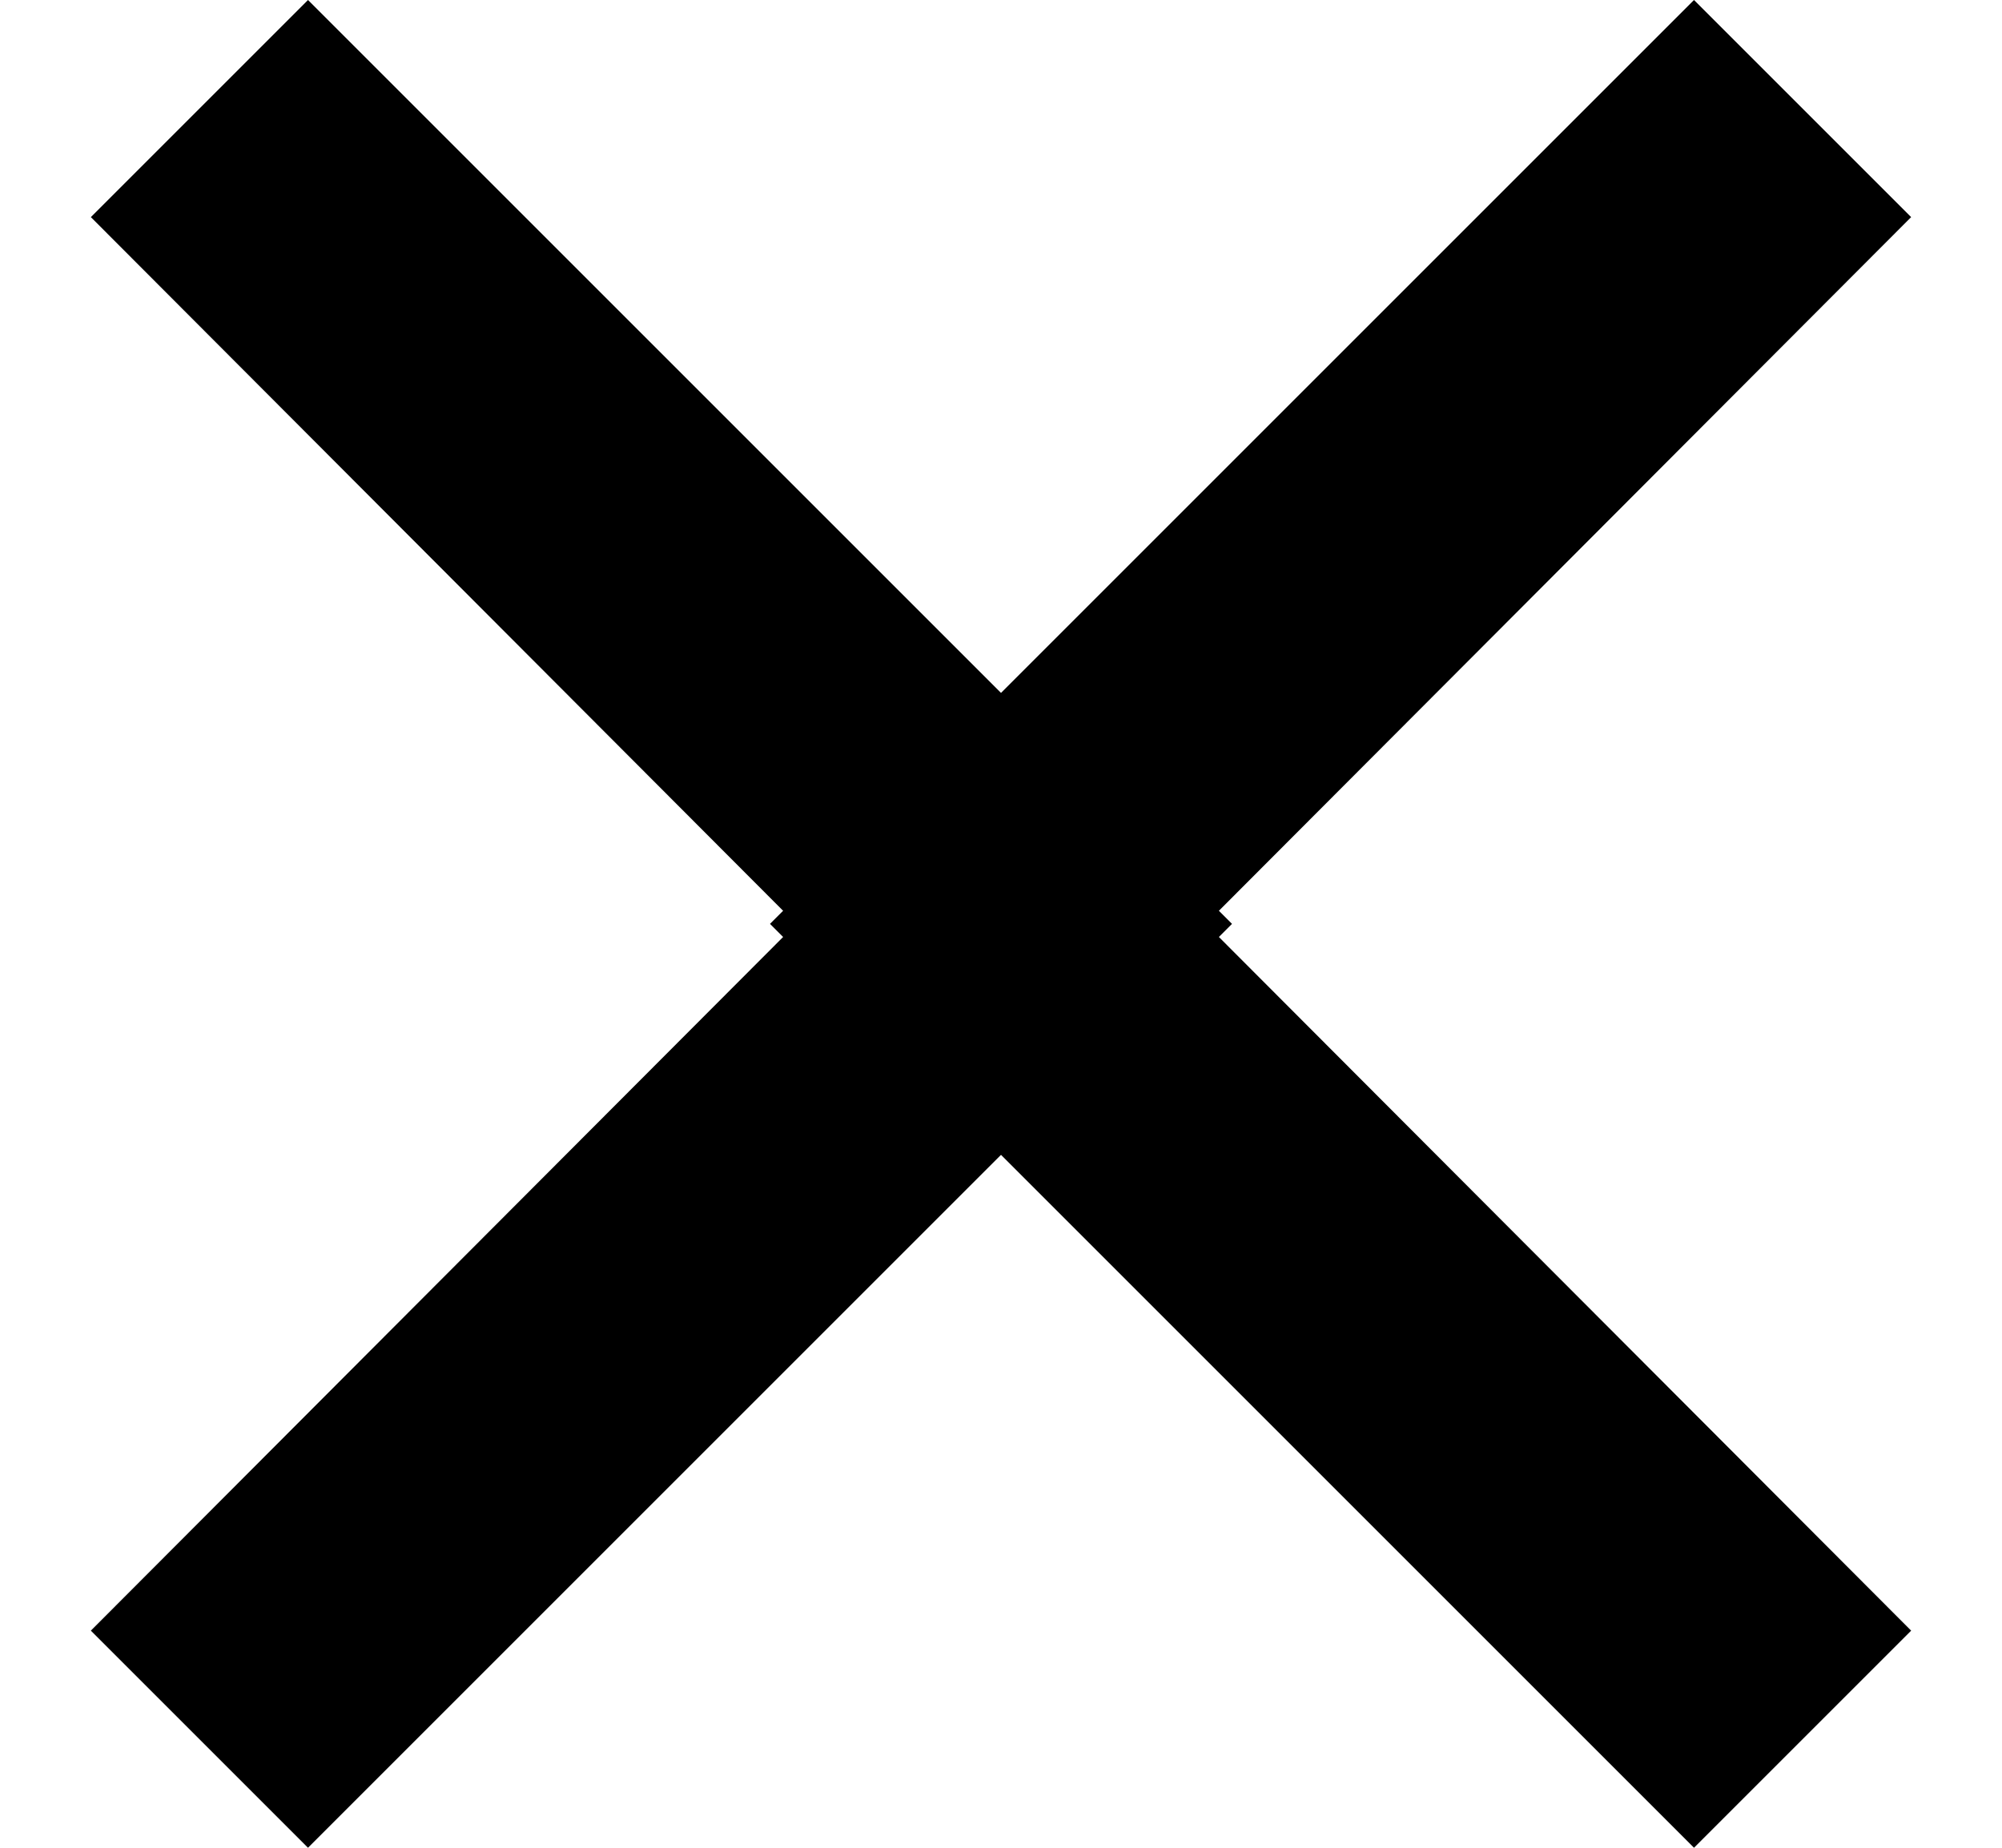
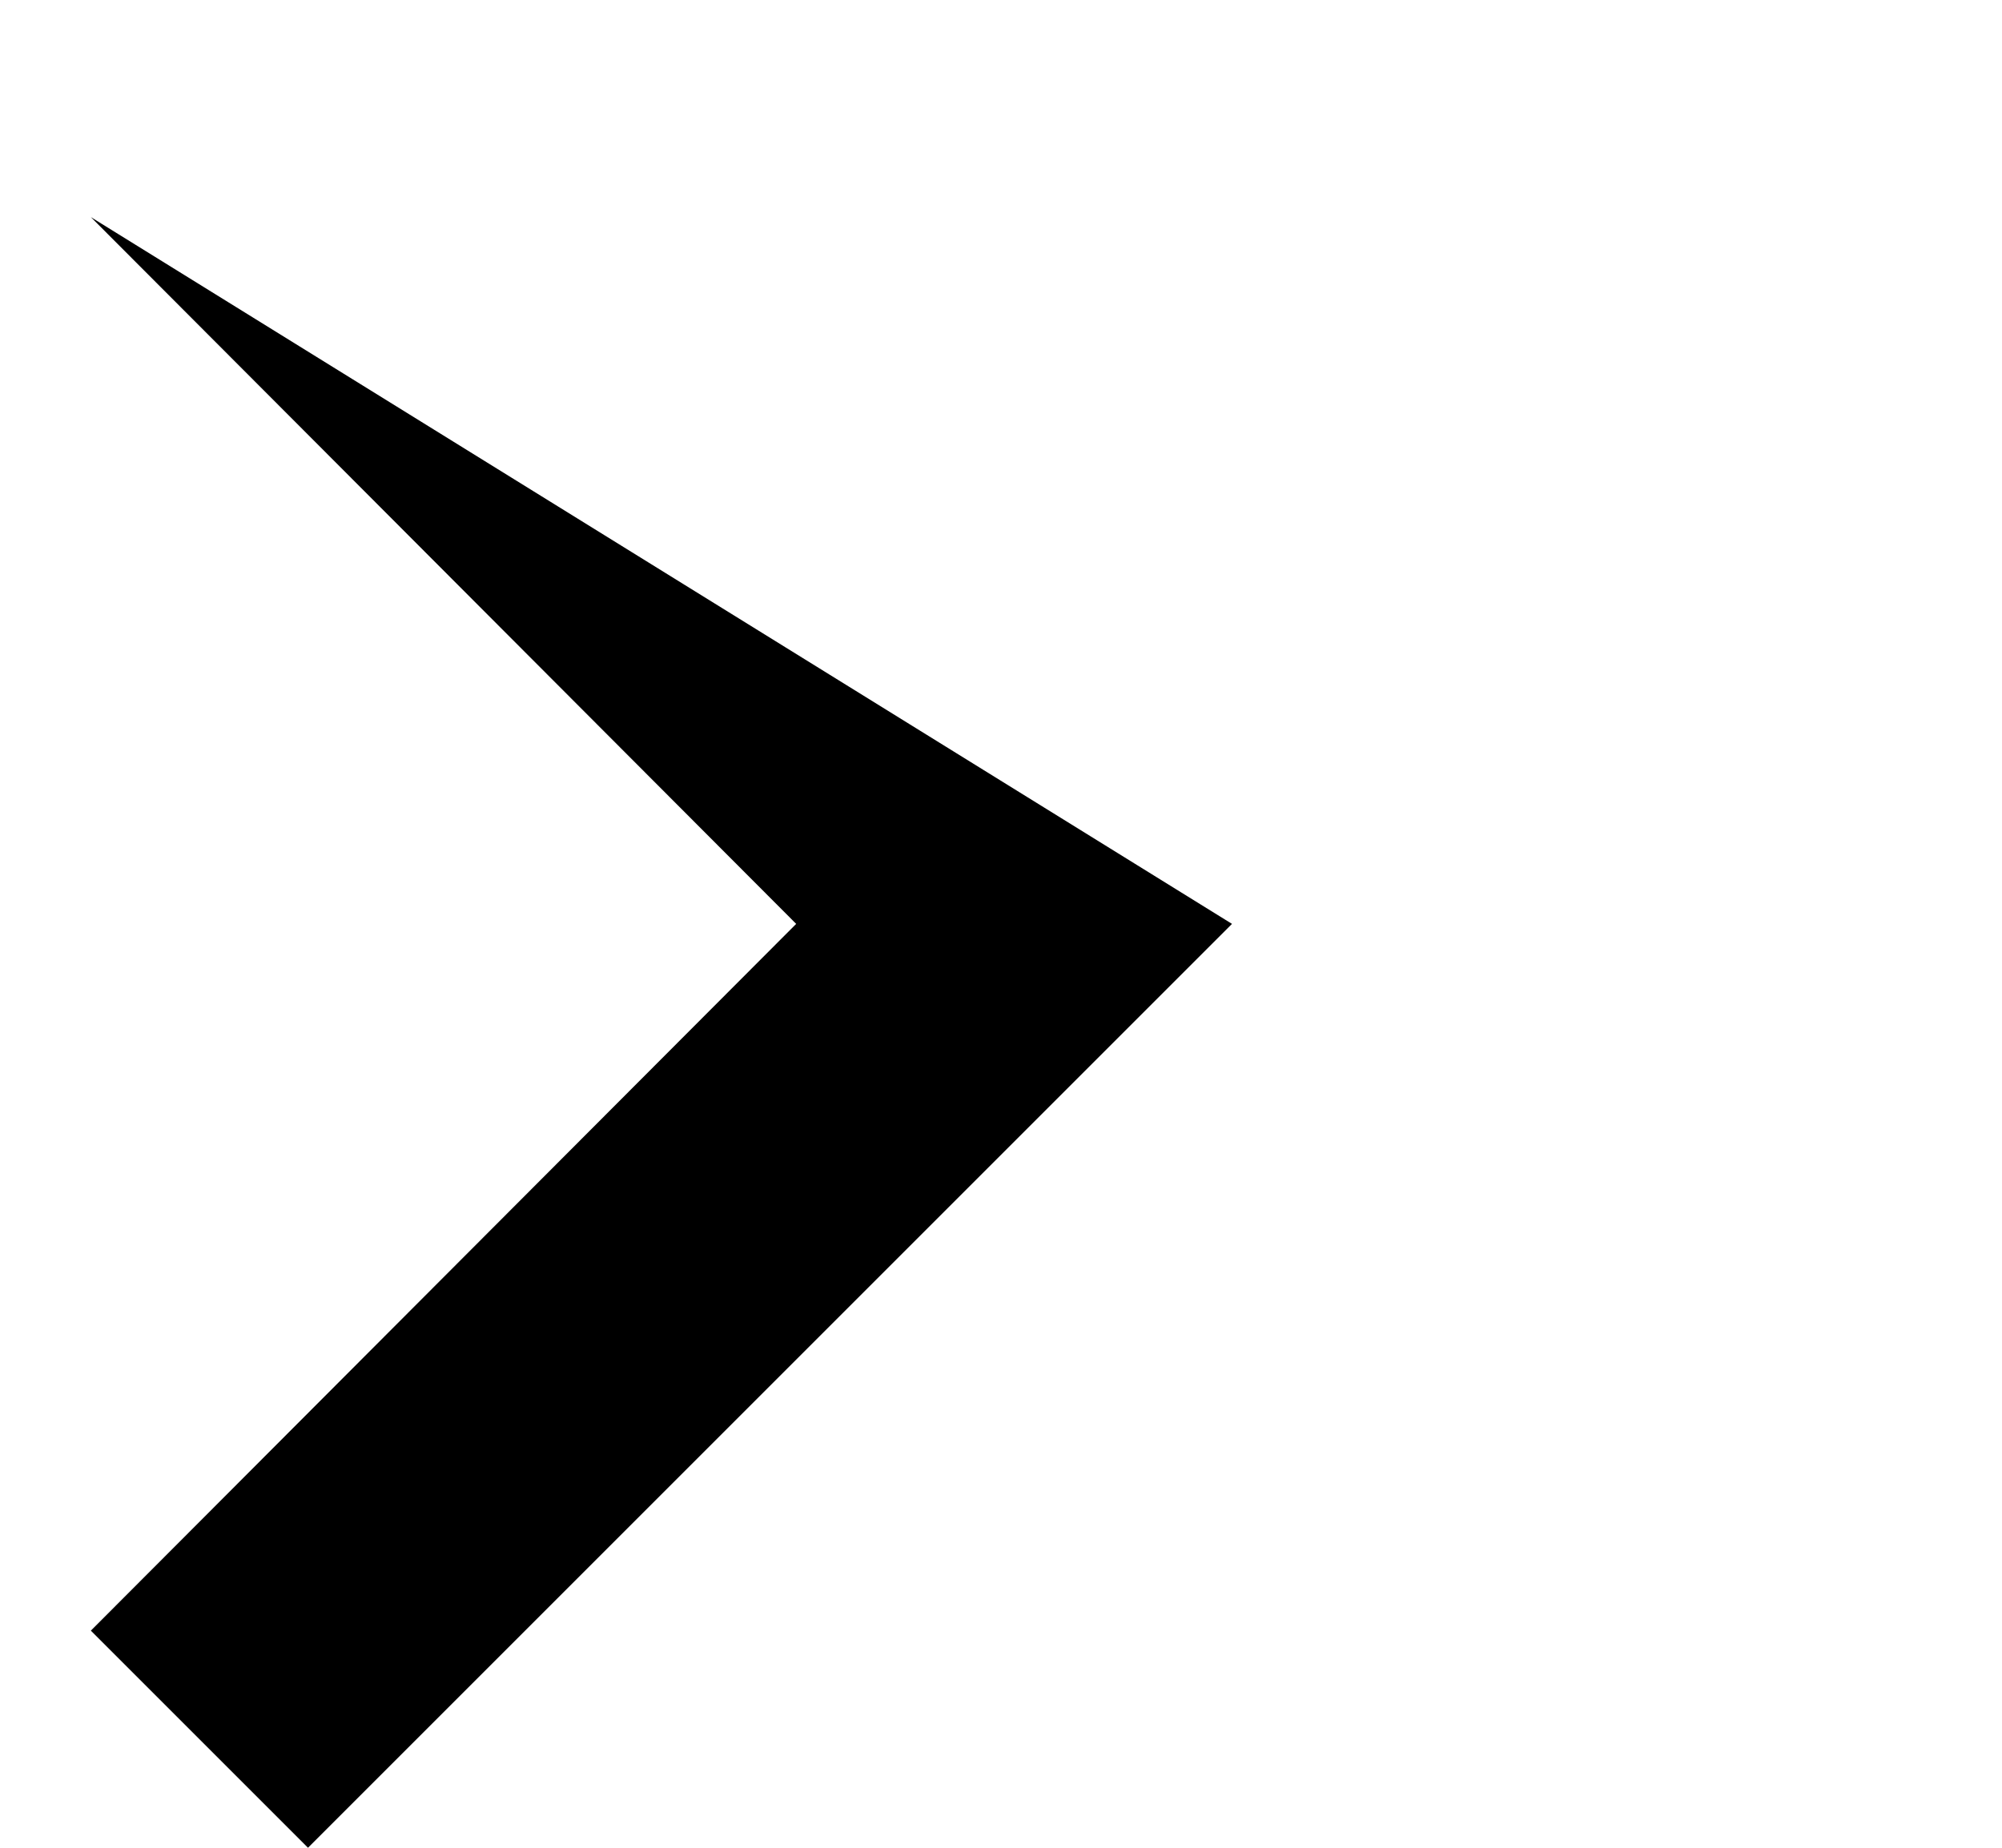
<svg xmlns="http://www.w3.org/2000/svg" width="13" height="12" viewBox="0 0 13 12" fill="none">
-   <path d="M0.59 10.59L5.17 6L0.59 1.41L2 0L8 6L2 12L0.59 10.59Z" fill="black" />
-   <path d="M12.41 10.59L7.83 6L12.41 1.41L11 0L5 6L11 12L12.41 10.59Z" fill="black" />
+   <path d="M0.59 10.59L5.17 6L0.59 1.41L8 6L2 12L0.59 10.59Z" fill="black" />
</svg>